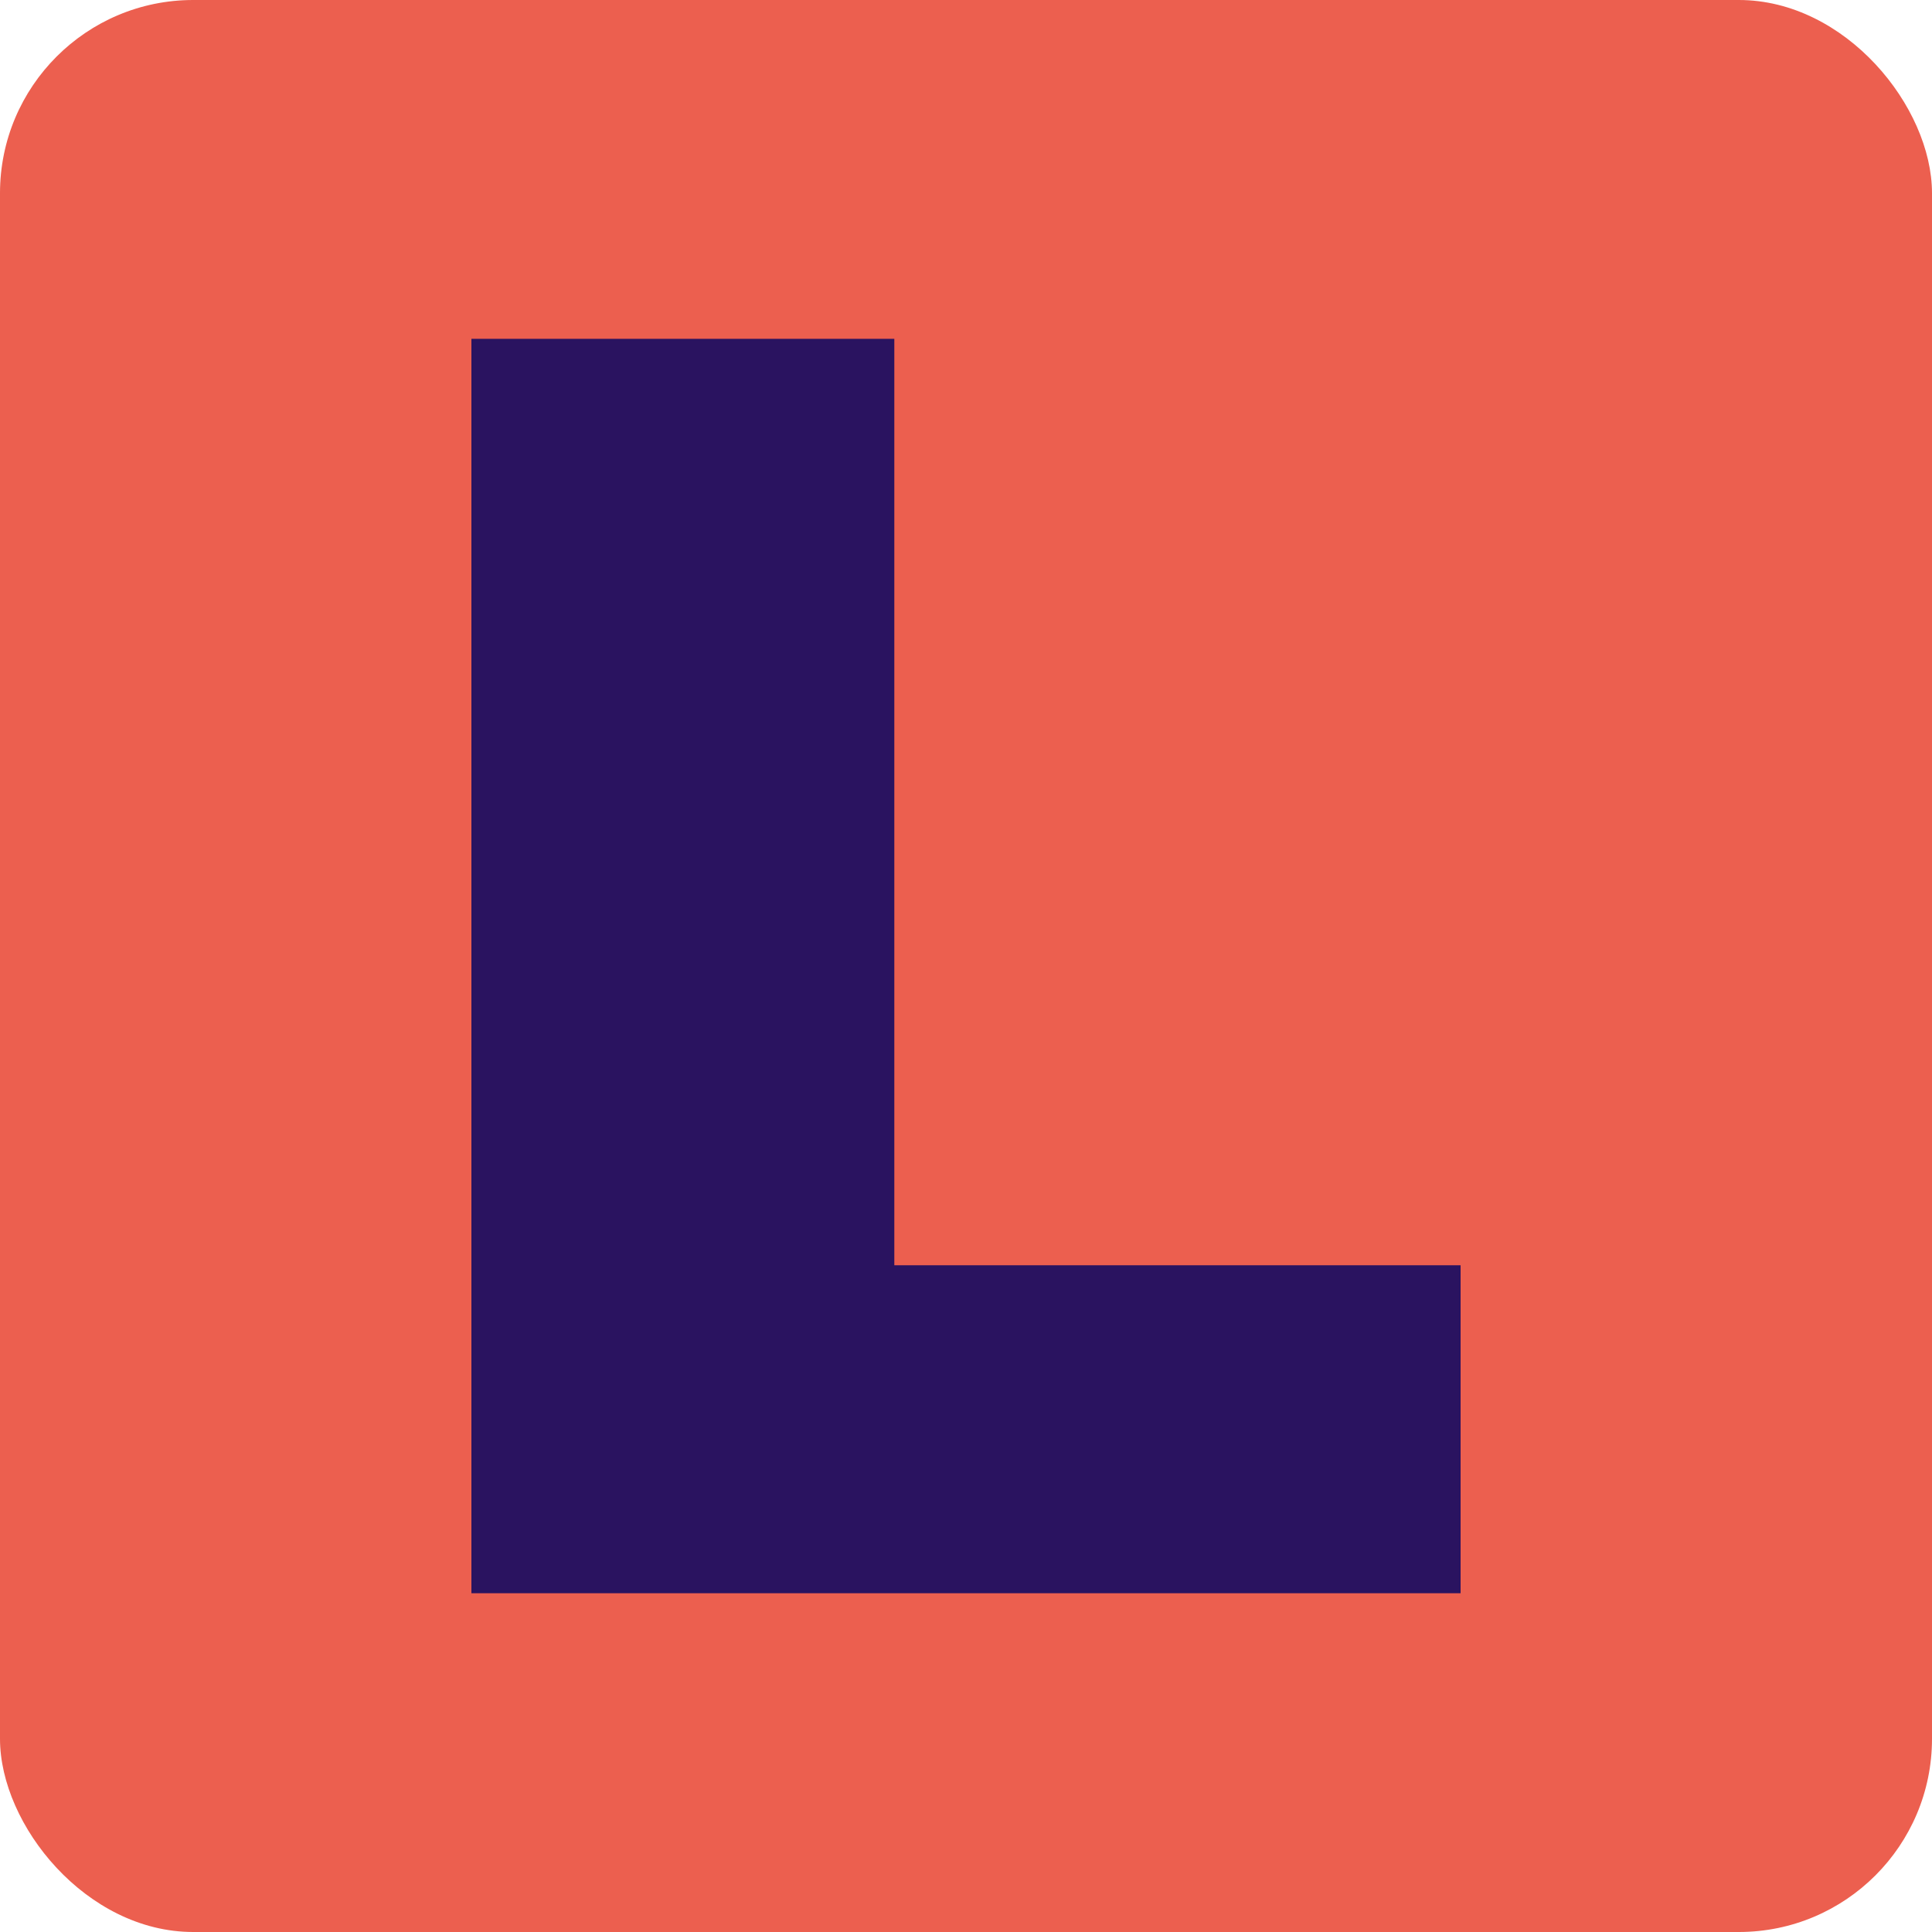
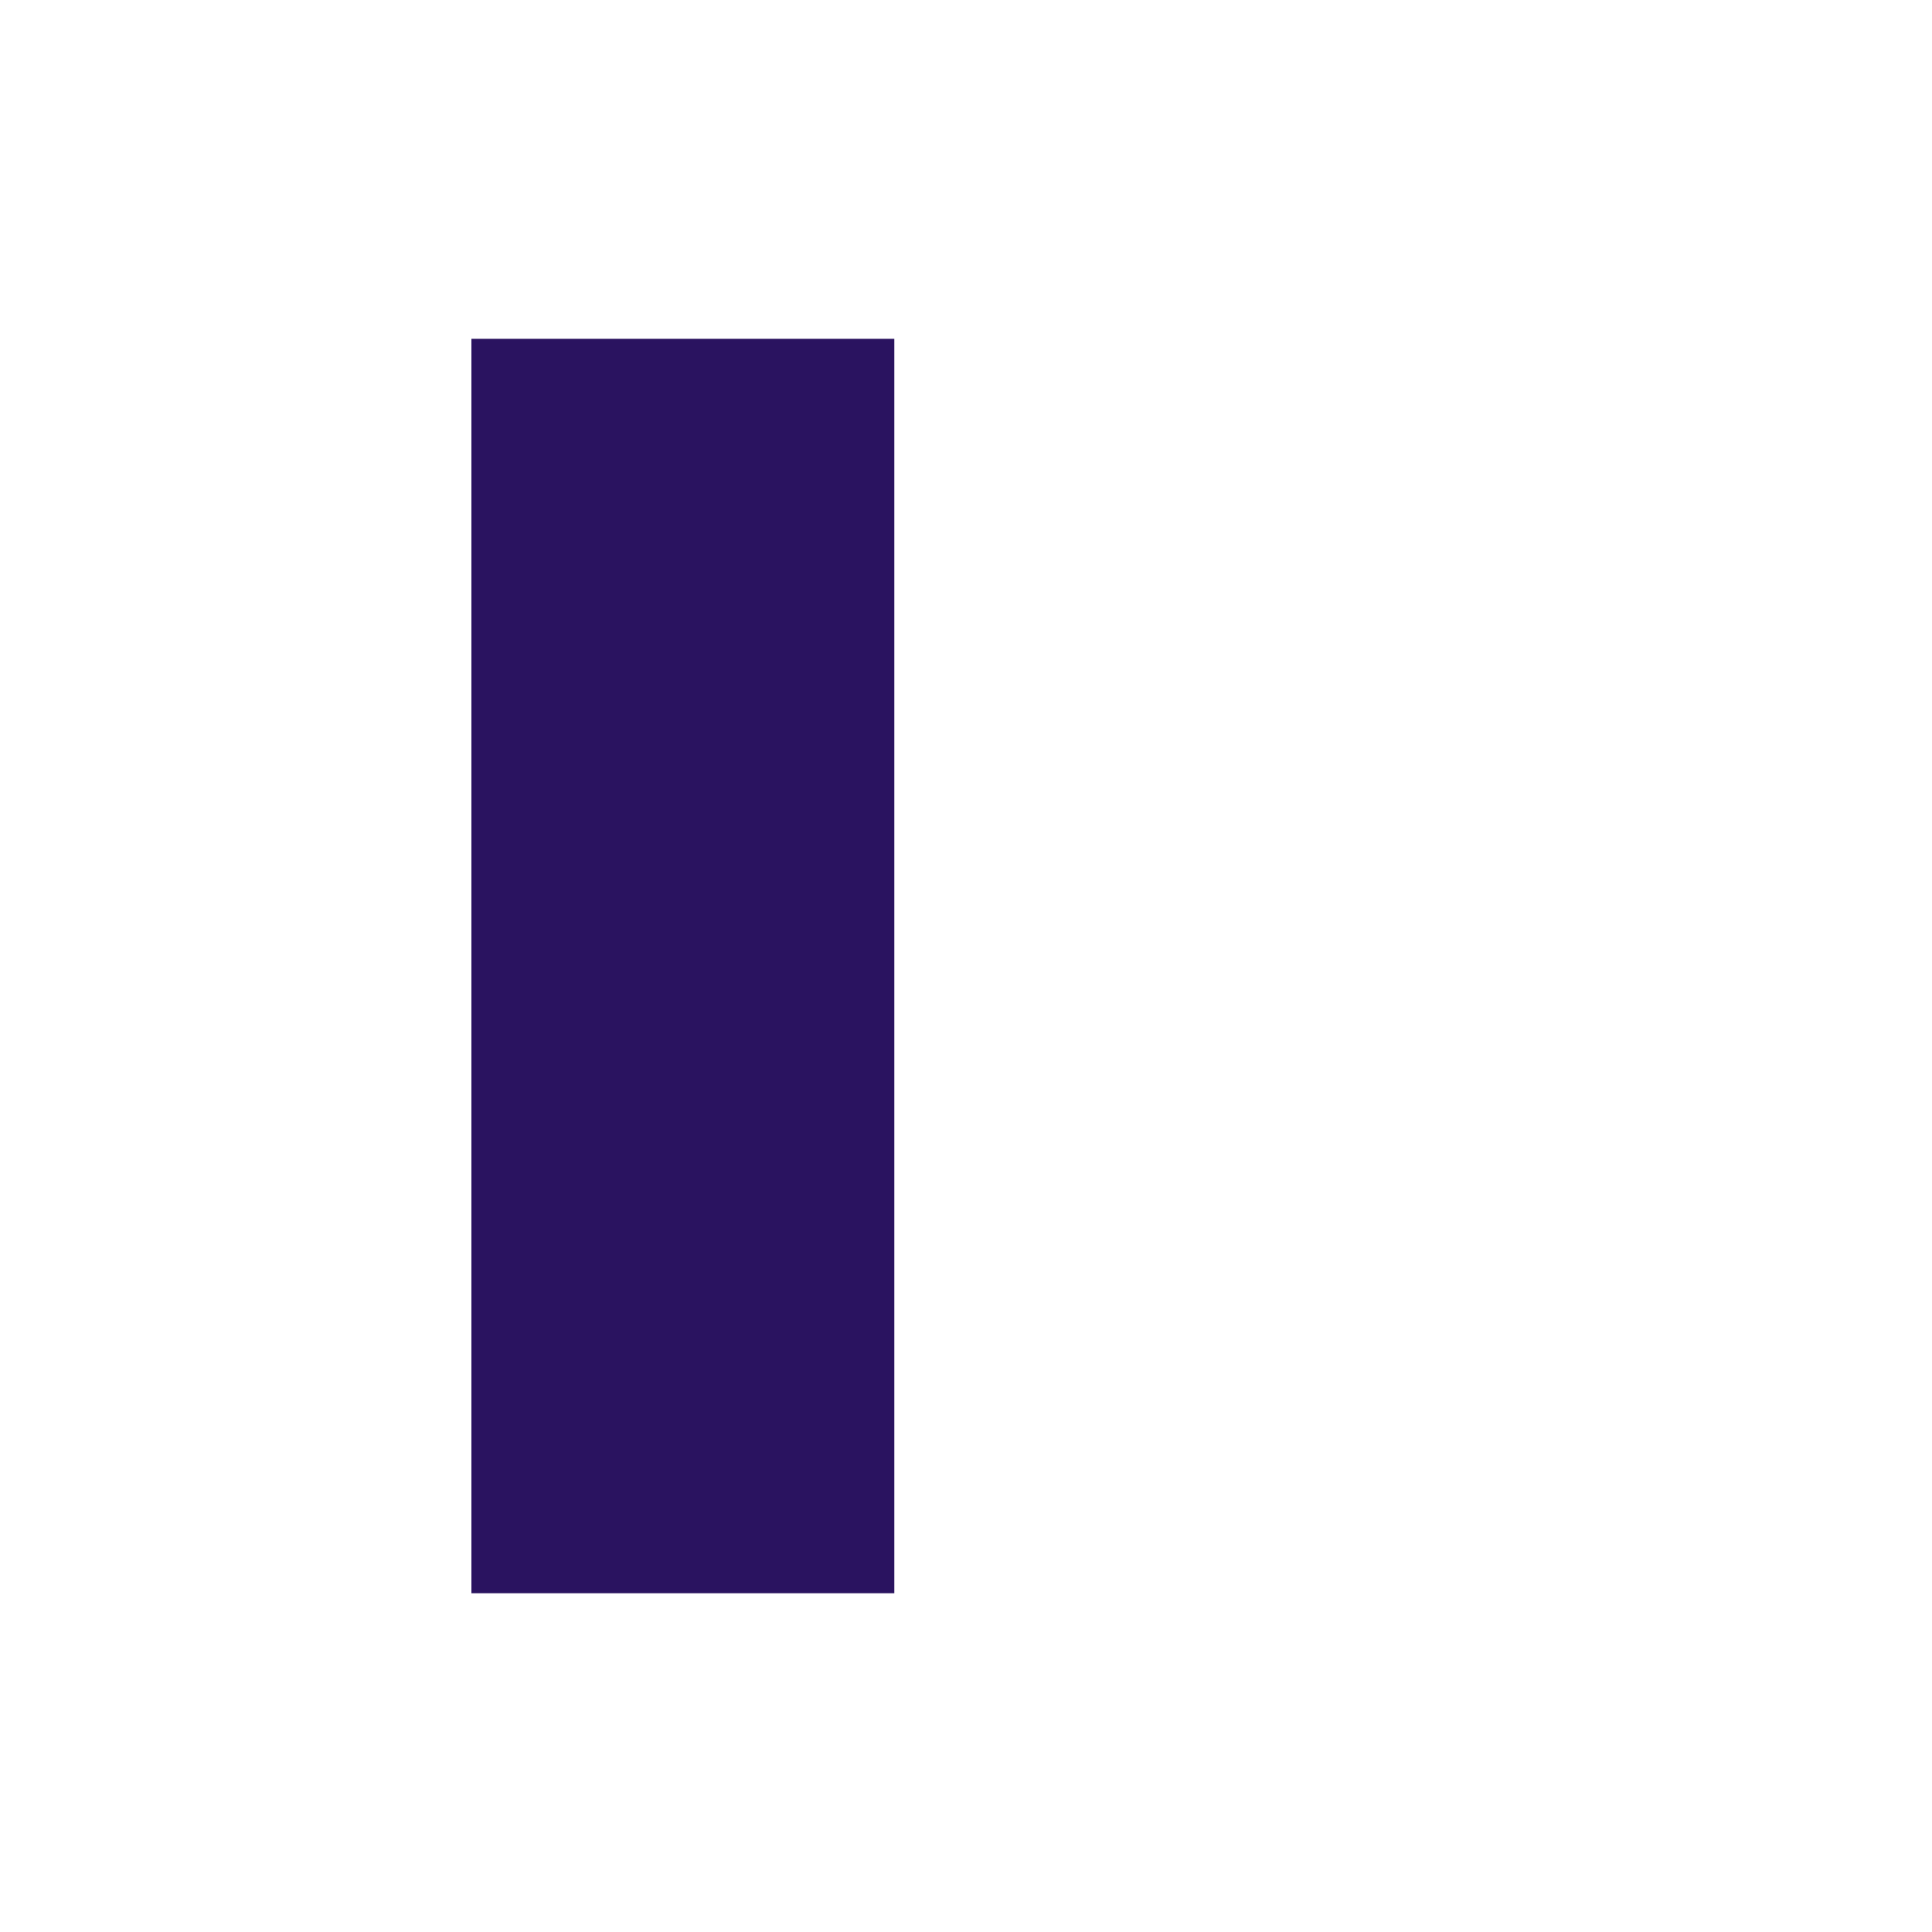
<svg xmlns="http://www.w3.org/2000/svg" id="Layer_2" viewBox="0 0 400 400">
  <defs>
    <style>
      .cls-1 {
        fill: #ec5f4f;
      }

      .cls-2 {
        fill: #2a1360;
      }
    </style>
  </defs>
  <g id="Layer_1-2" data-name="Layer_1">
    <g>
-       <rect class="cls-1" width="400" height="400" rx="40" ry="40" />
-       <path class="cls-2" d="M97.6,70.15h87.56v191.81h117.24v67.9H97.6V70.15Z" />
+       <path class="cls-2" d="M97.6,70.15h87.56v191.81v67.9H97.6V70.15Z" />
    </g>
  </g>
</svg>